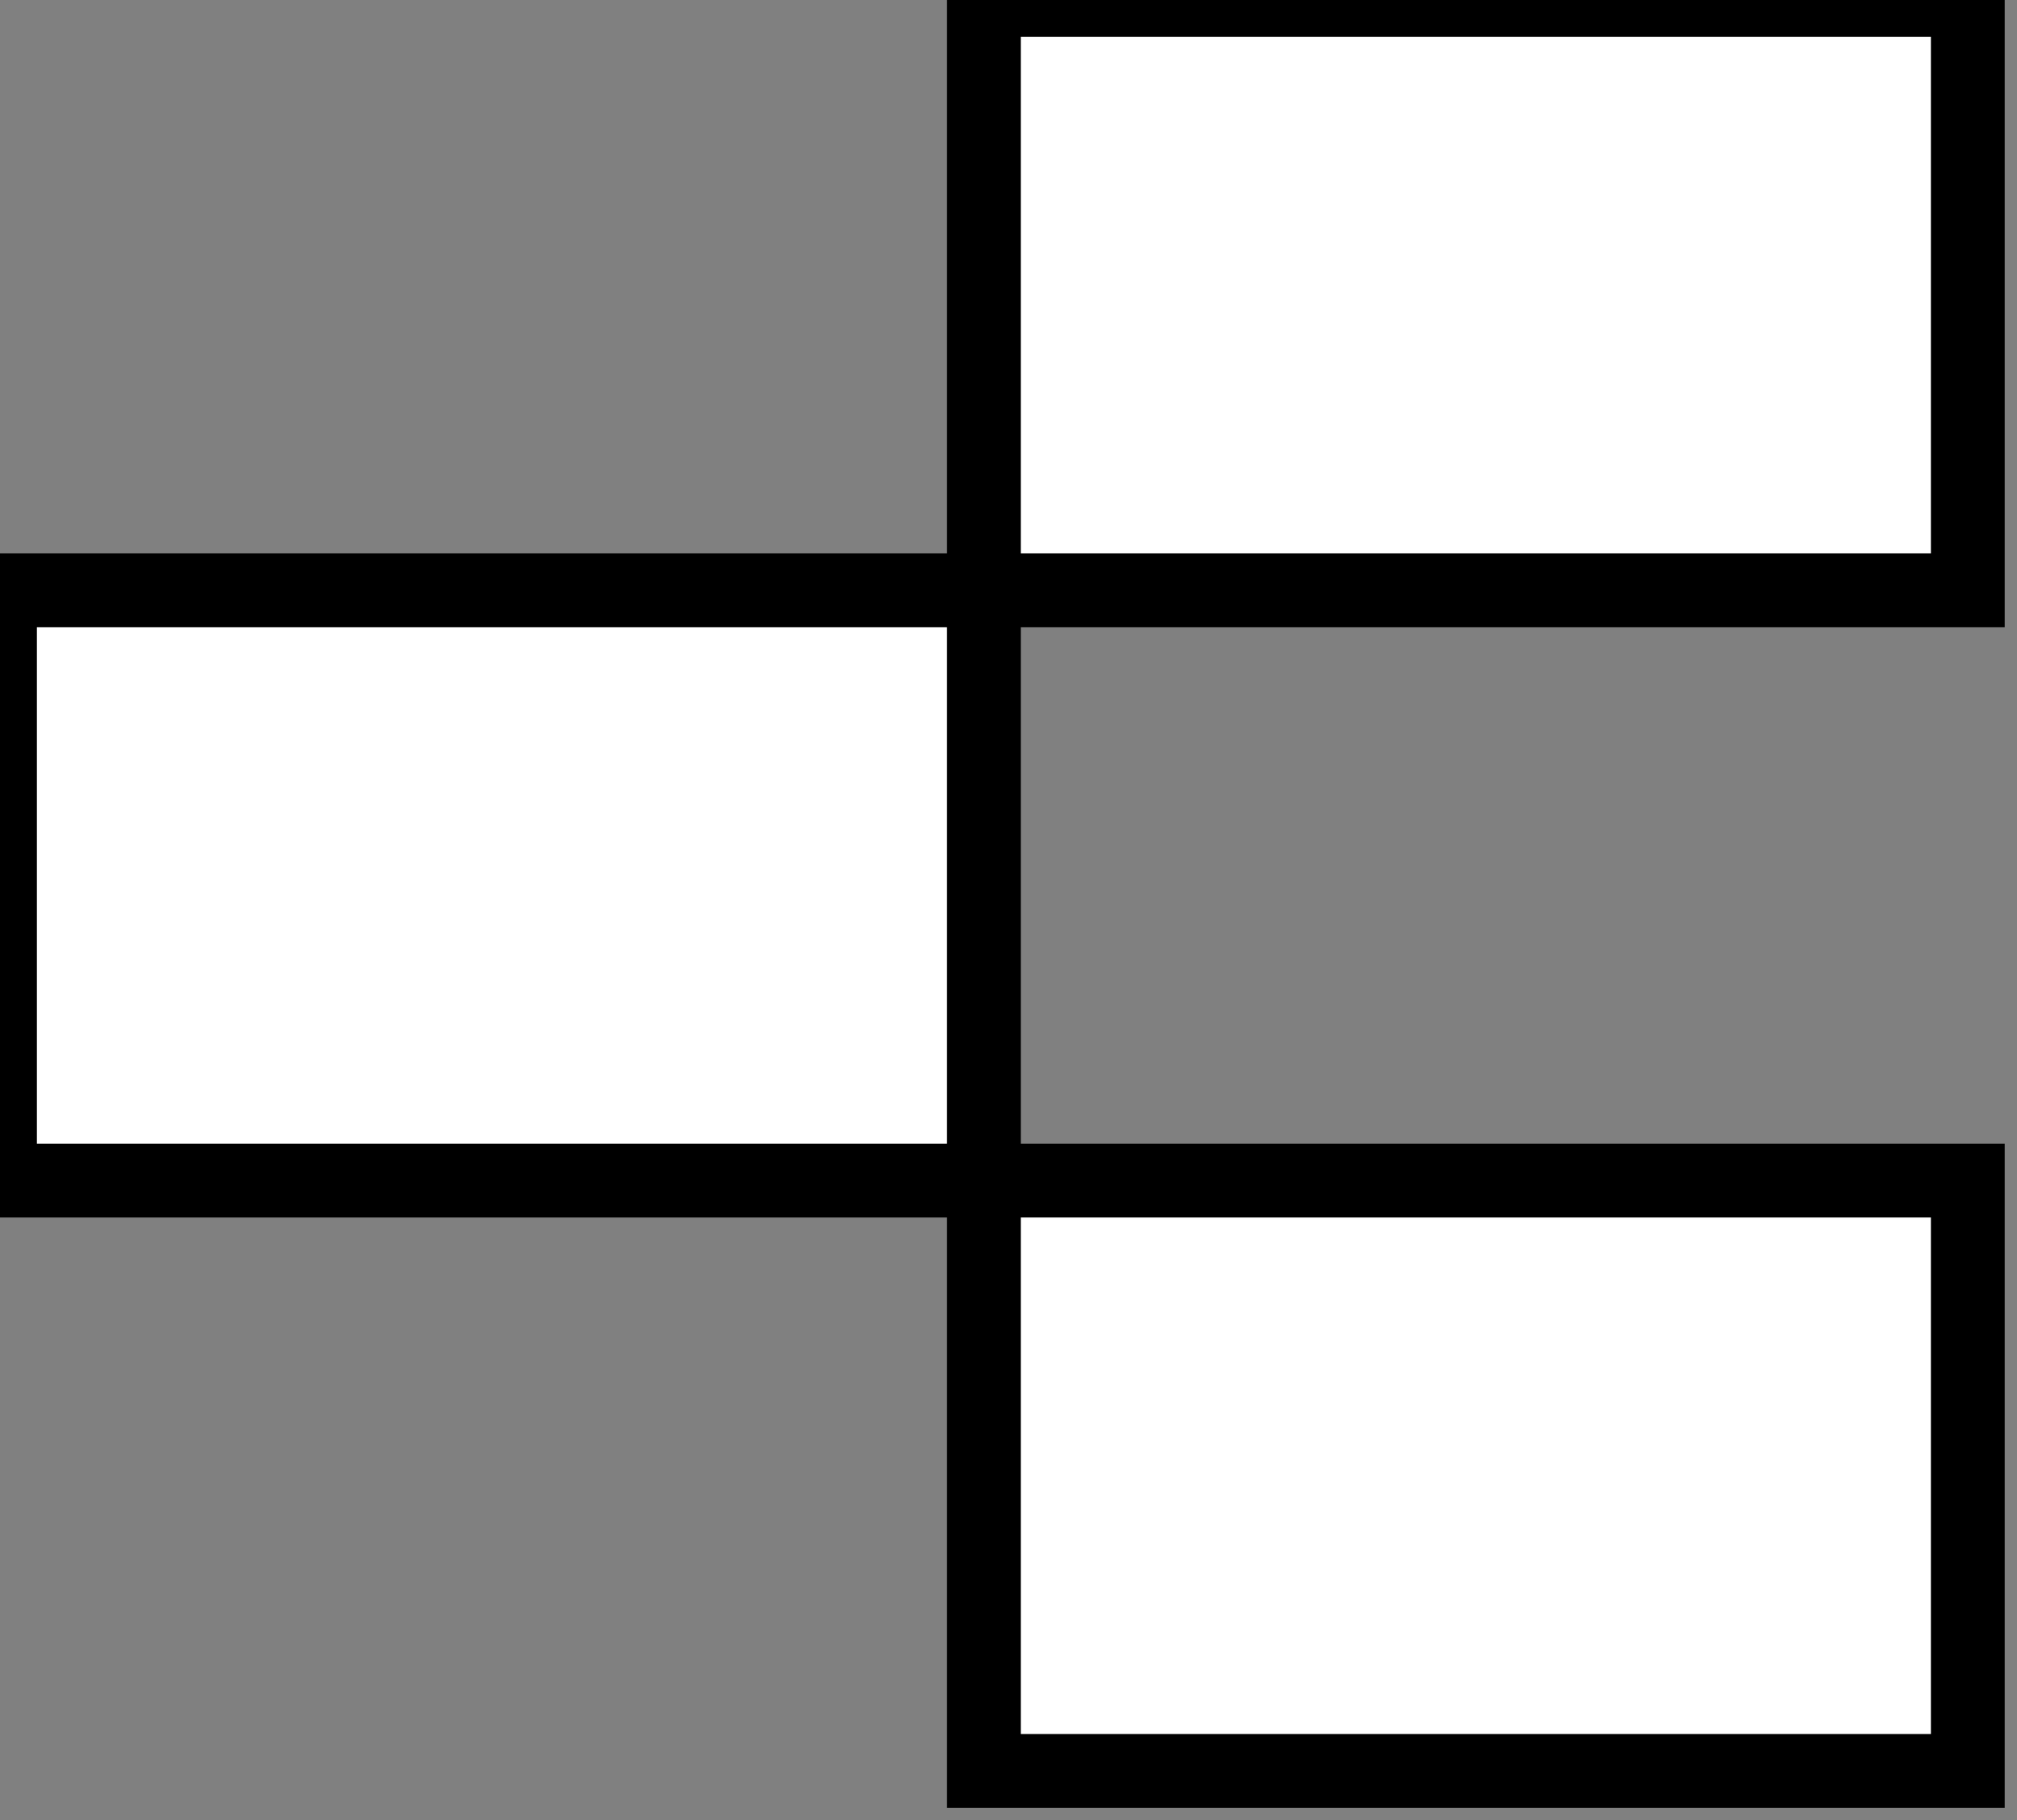
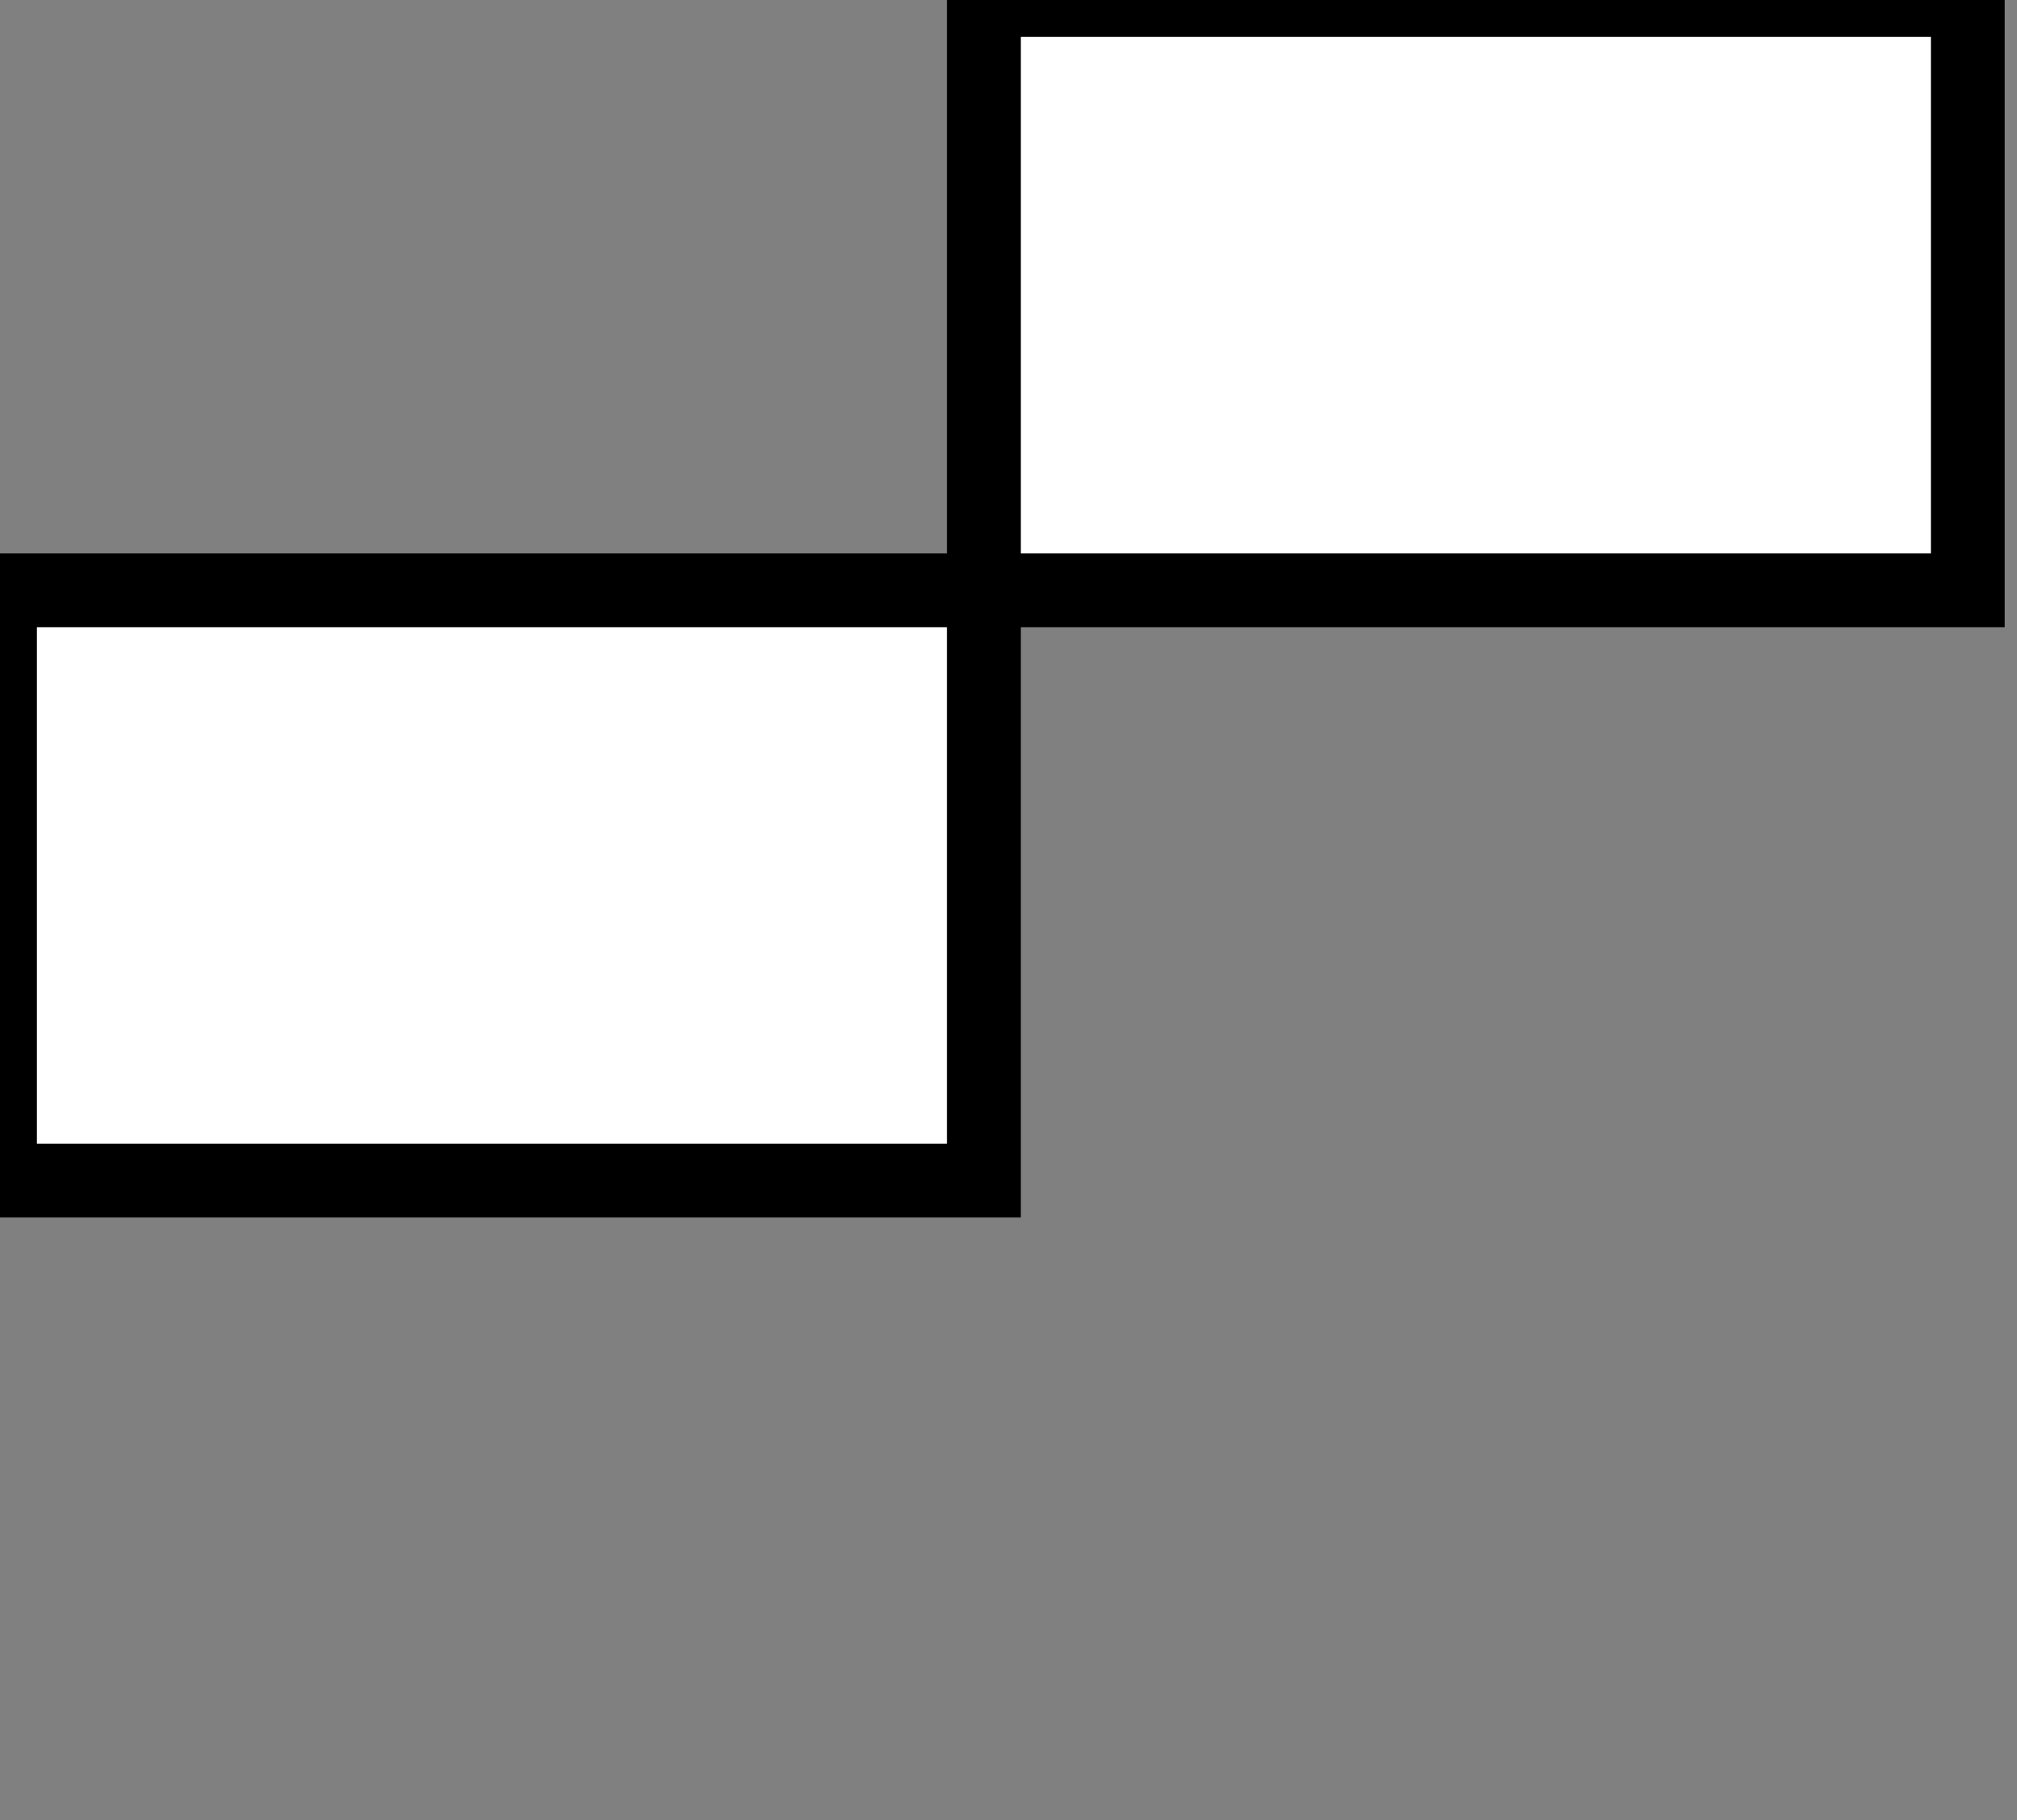
<svg xmlns="http://www.w3.org/2000/svg" width="82" height="74" viewBox="0 0 82 74">
  <rect x="0" y="0" width="82" height="74" fill="#808080" stroke="none" />
  <style>
		.a {
			fill: white;
			stroke: black;
			stroke-width: 3;
		}
	</style>
  <rect x="0" y="24" class="a" width="40" height="24" />
  <rect x="40" y="0" class="a" width="40" height="24" />
-   <rect x="40" y="48" class="a" width="40" height="24" />
</svg>